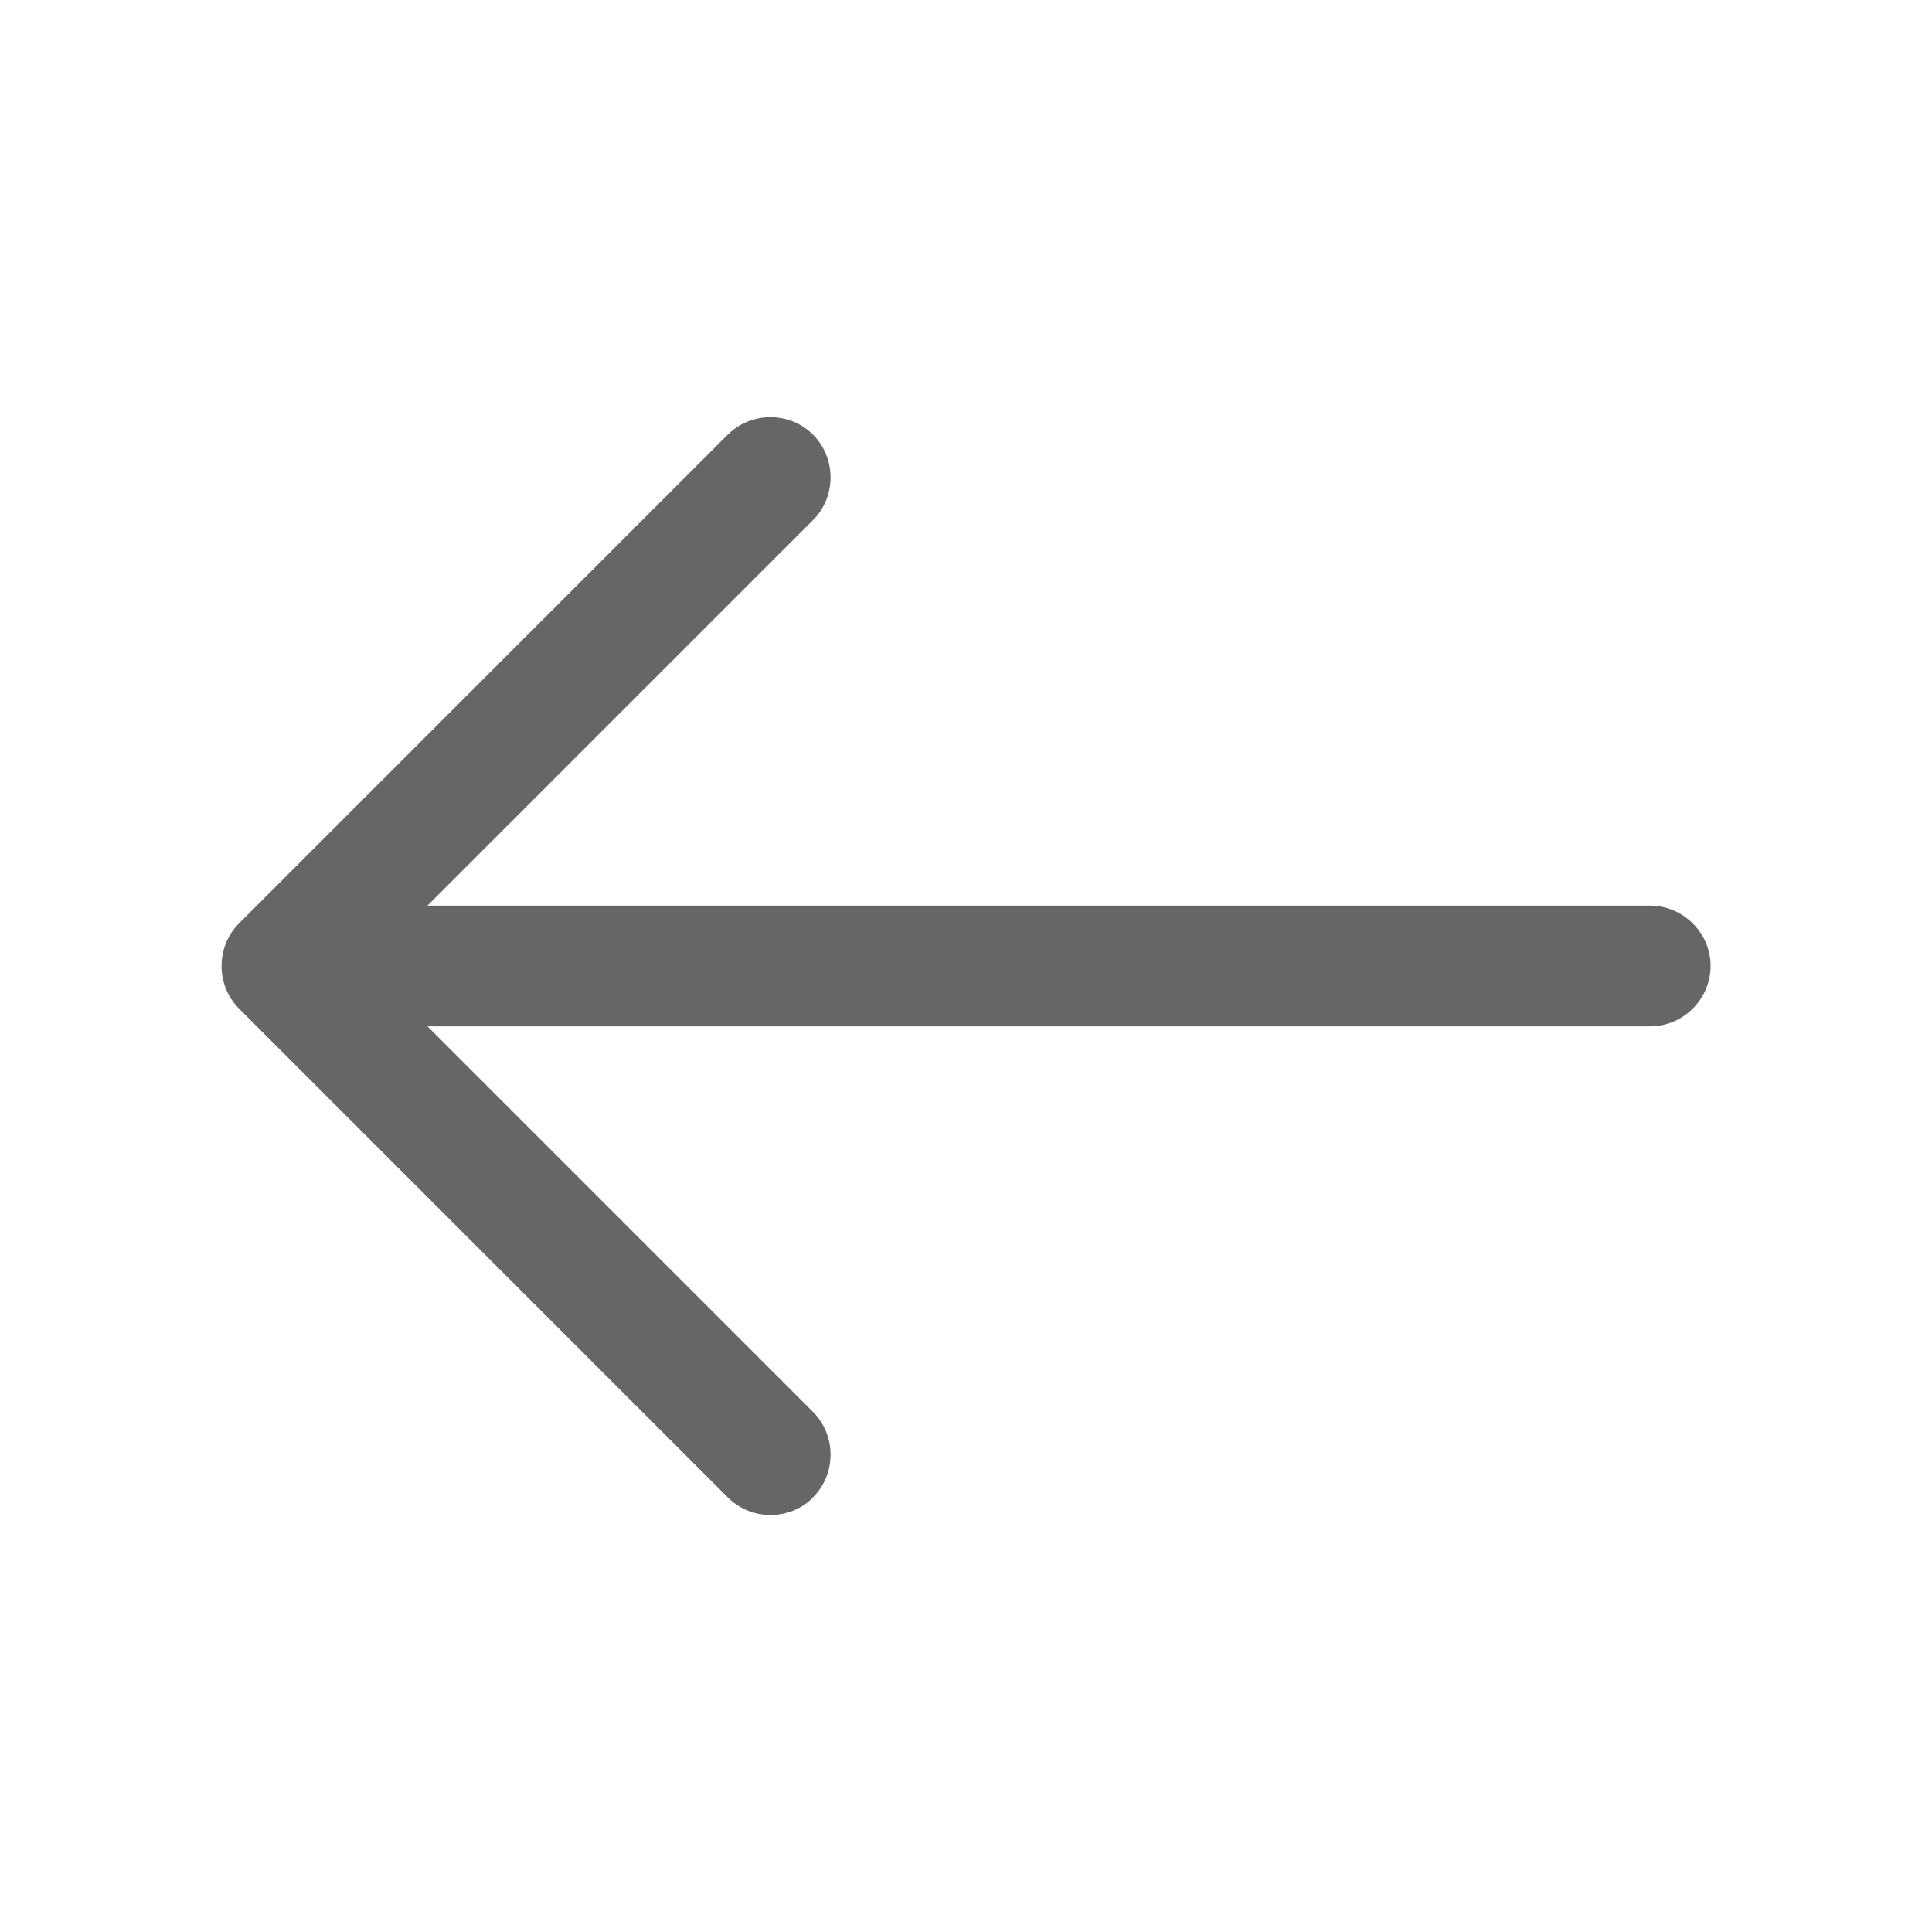
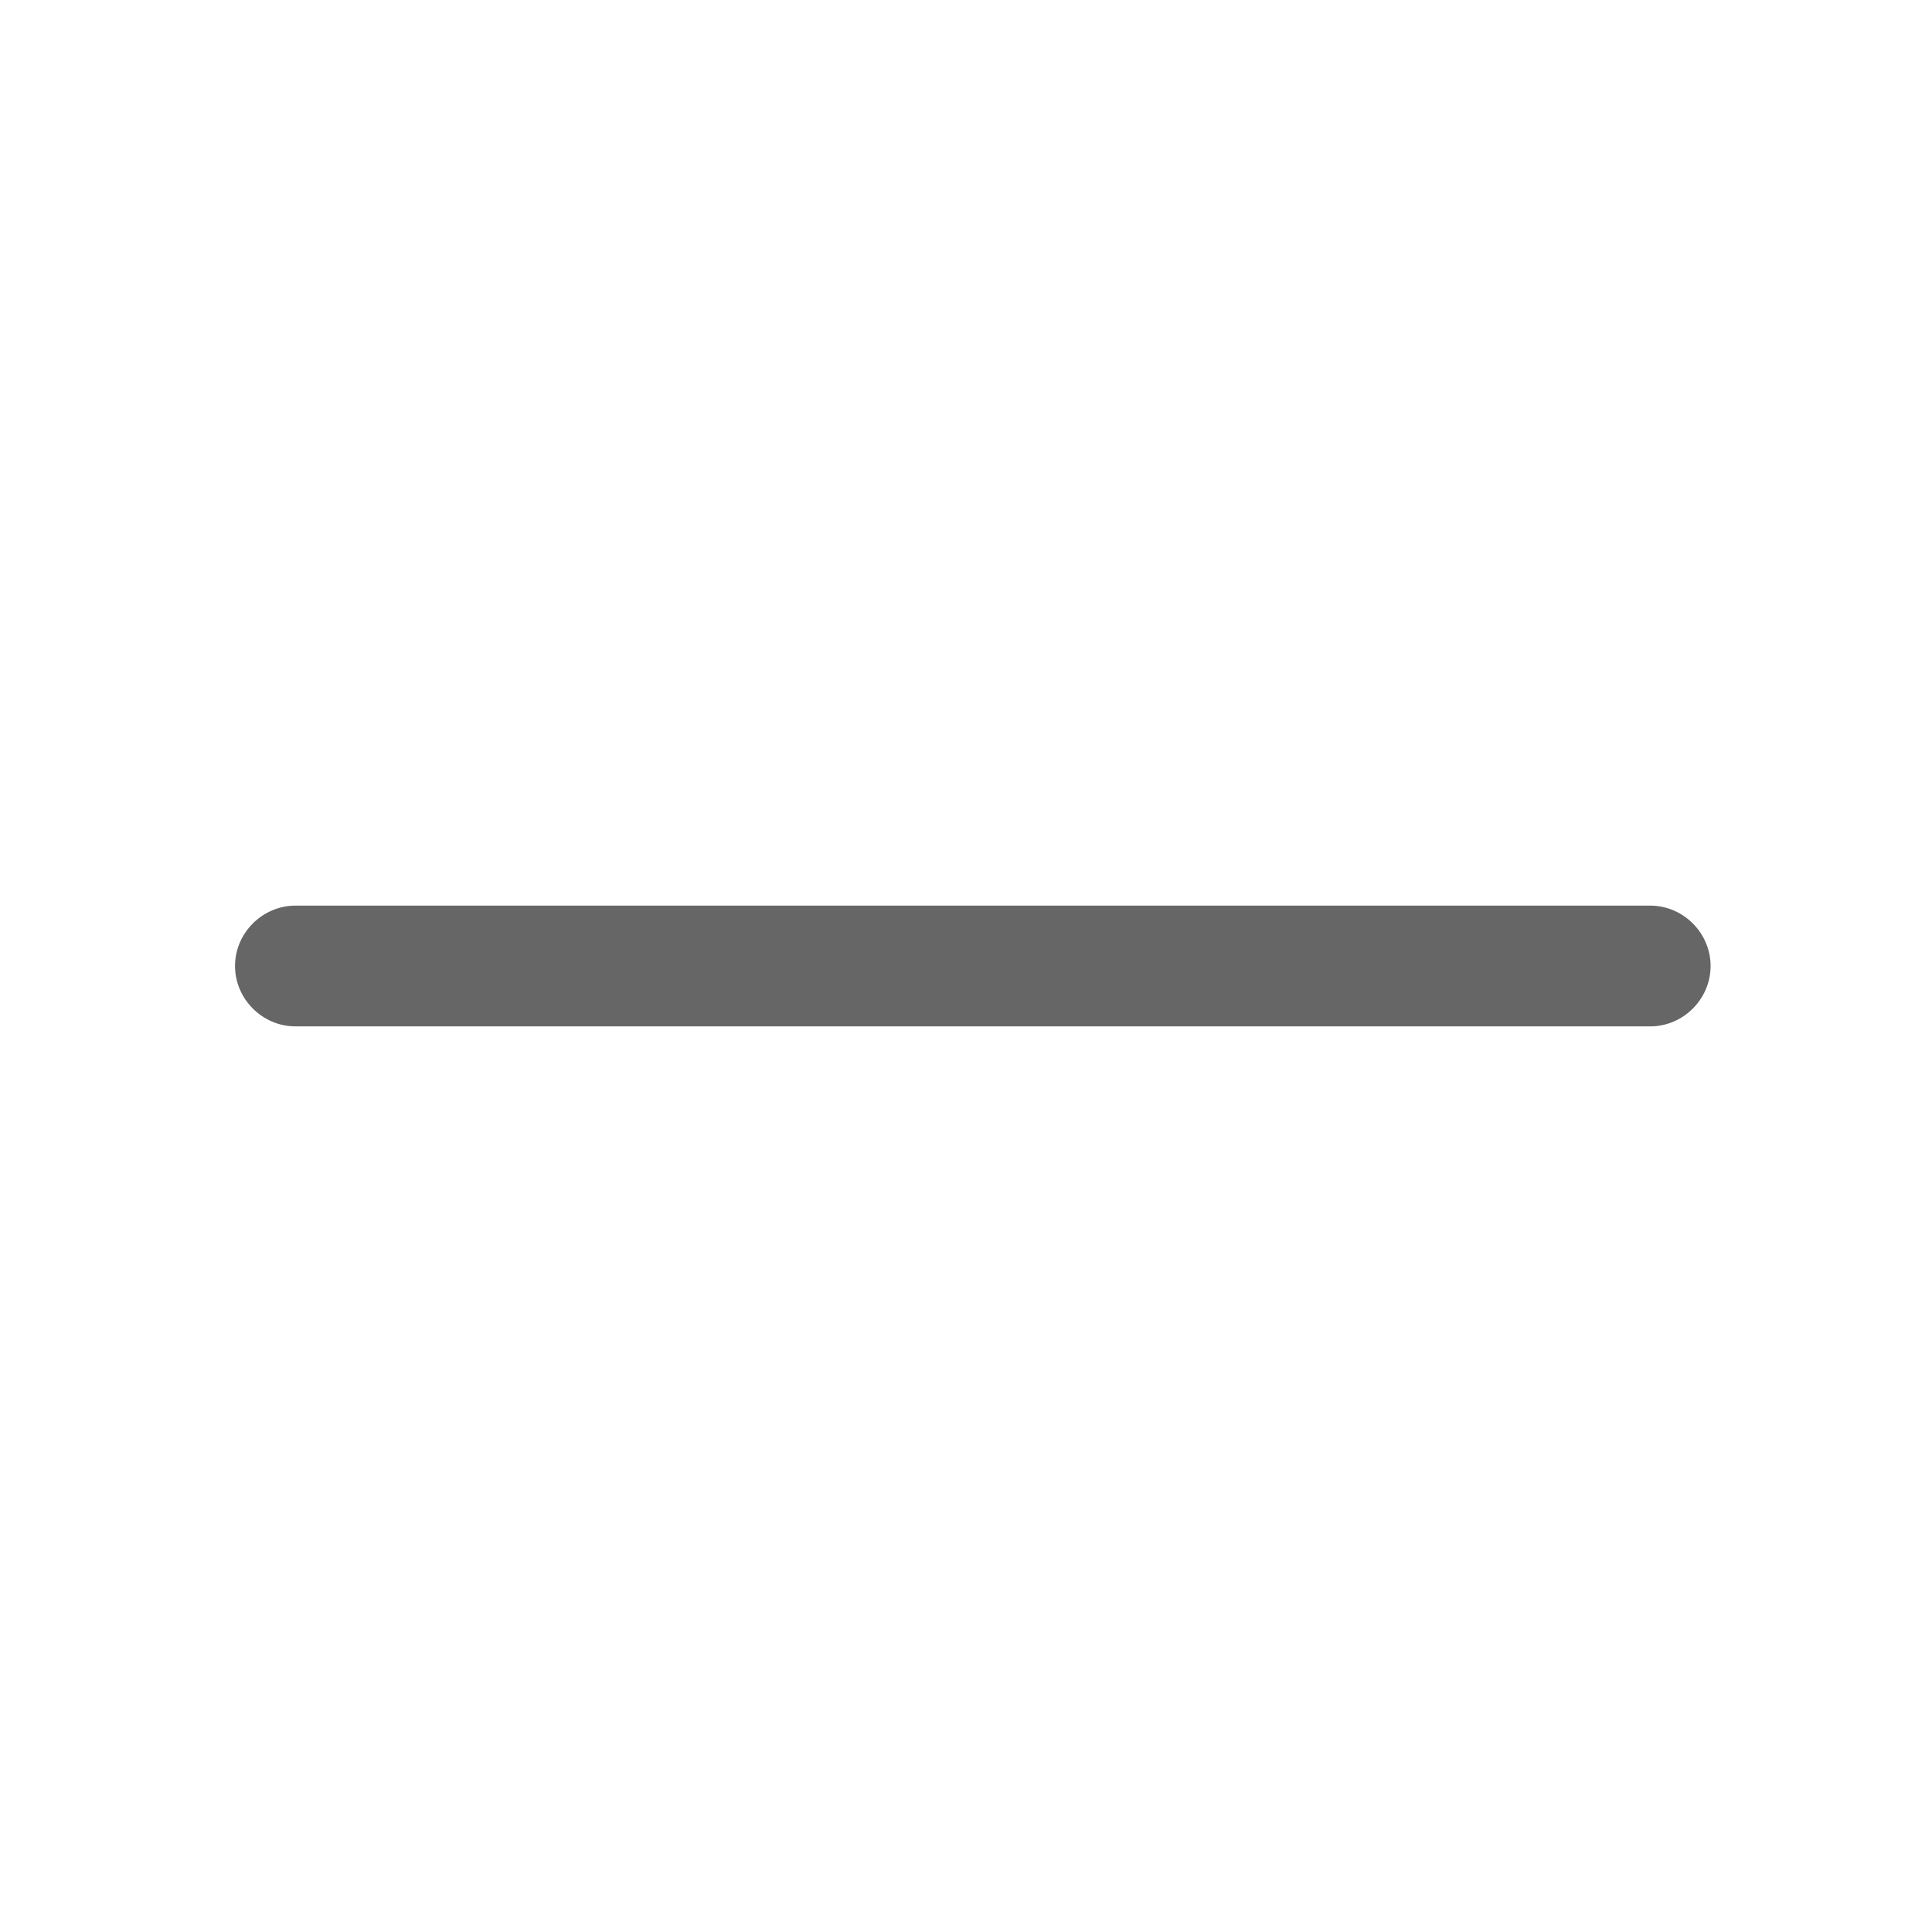
<svg xmlns="http://www.w3.org/2000/svg" width="20" height="20" viewBox="0 0 20 20" fill="none">
-   <path d="M7.975 15.683C7.817 15.683 7.658 15.625 7.533 15.5L2.475 10.442C2.233 10.2 2.233 9.8 2.475 9.558L7.533 4.5C7.775 4.258 8.175 4.258 8.417 4.5C8.658 4.742 8.658 5.142 8.417 5.383L3.8 10L8.417 14.617C8.658 14.858 8.658 15.258 8.417 15.5C8.3 15.625 8.133 15.683 7.975 15.683Z" fill="#666666" />
  <path d="M17.083 10.625H3.058C2.717 10.625 2.433 10.342 2.433 10C2.433 9.658 2.717 9.375 3.058 9.375H17.083C17.425 9.375 17.708 9.658 17.708 10C17.708 10.342 17.425 10.625 17.083 10.625Z" fill="#666666" />
</svg>